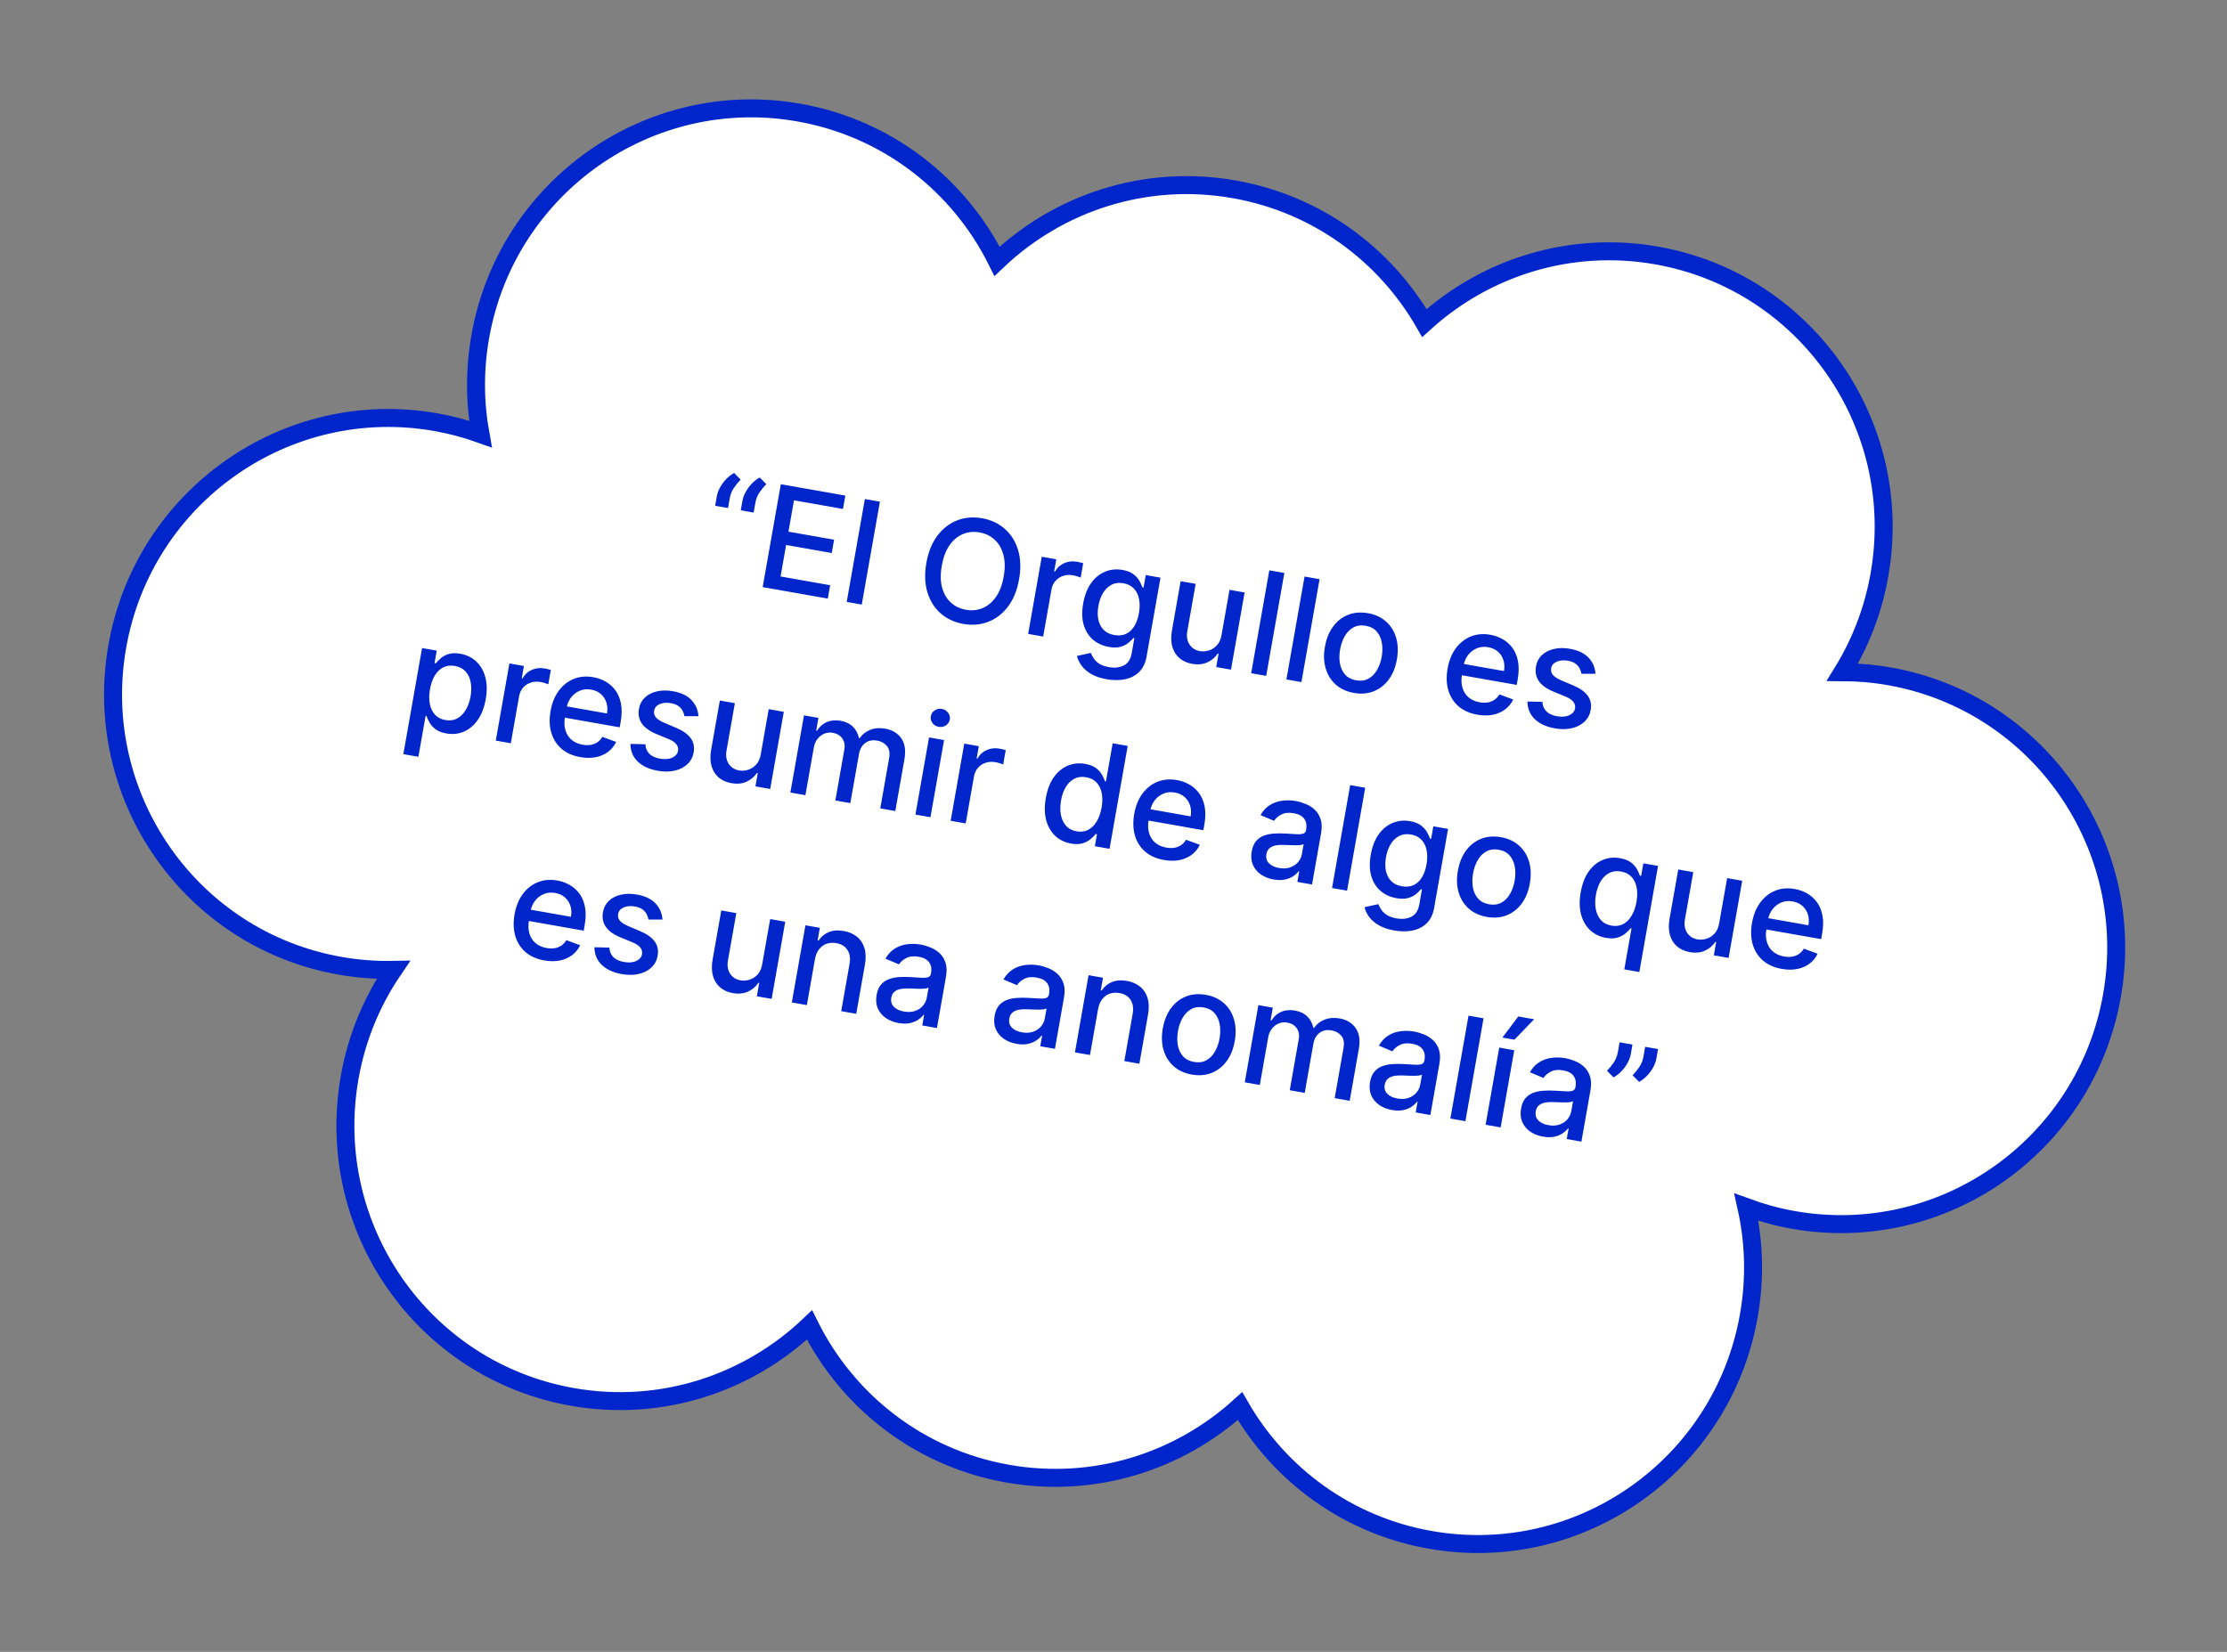
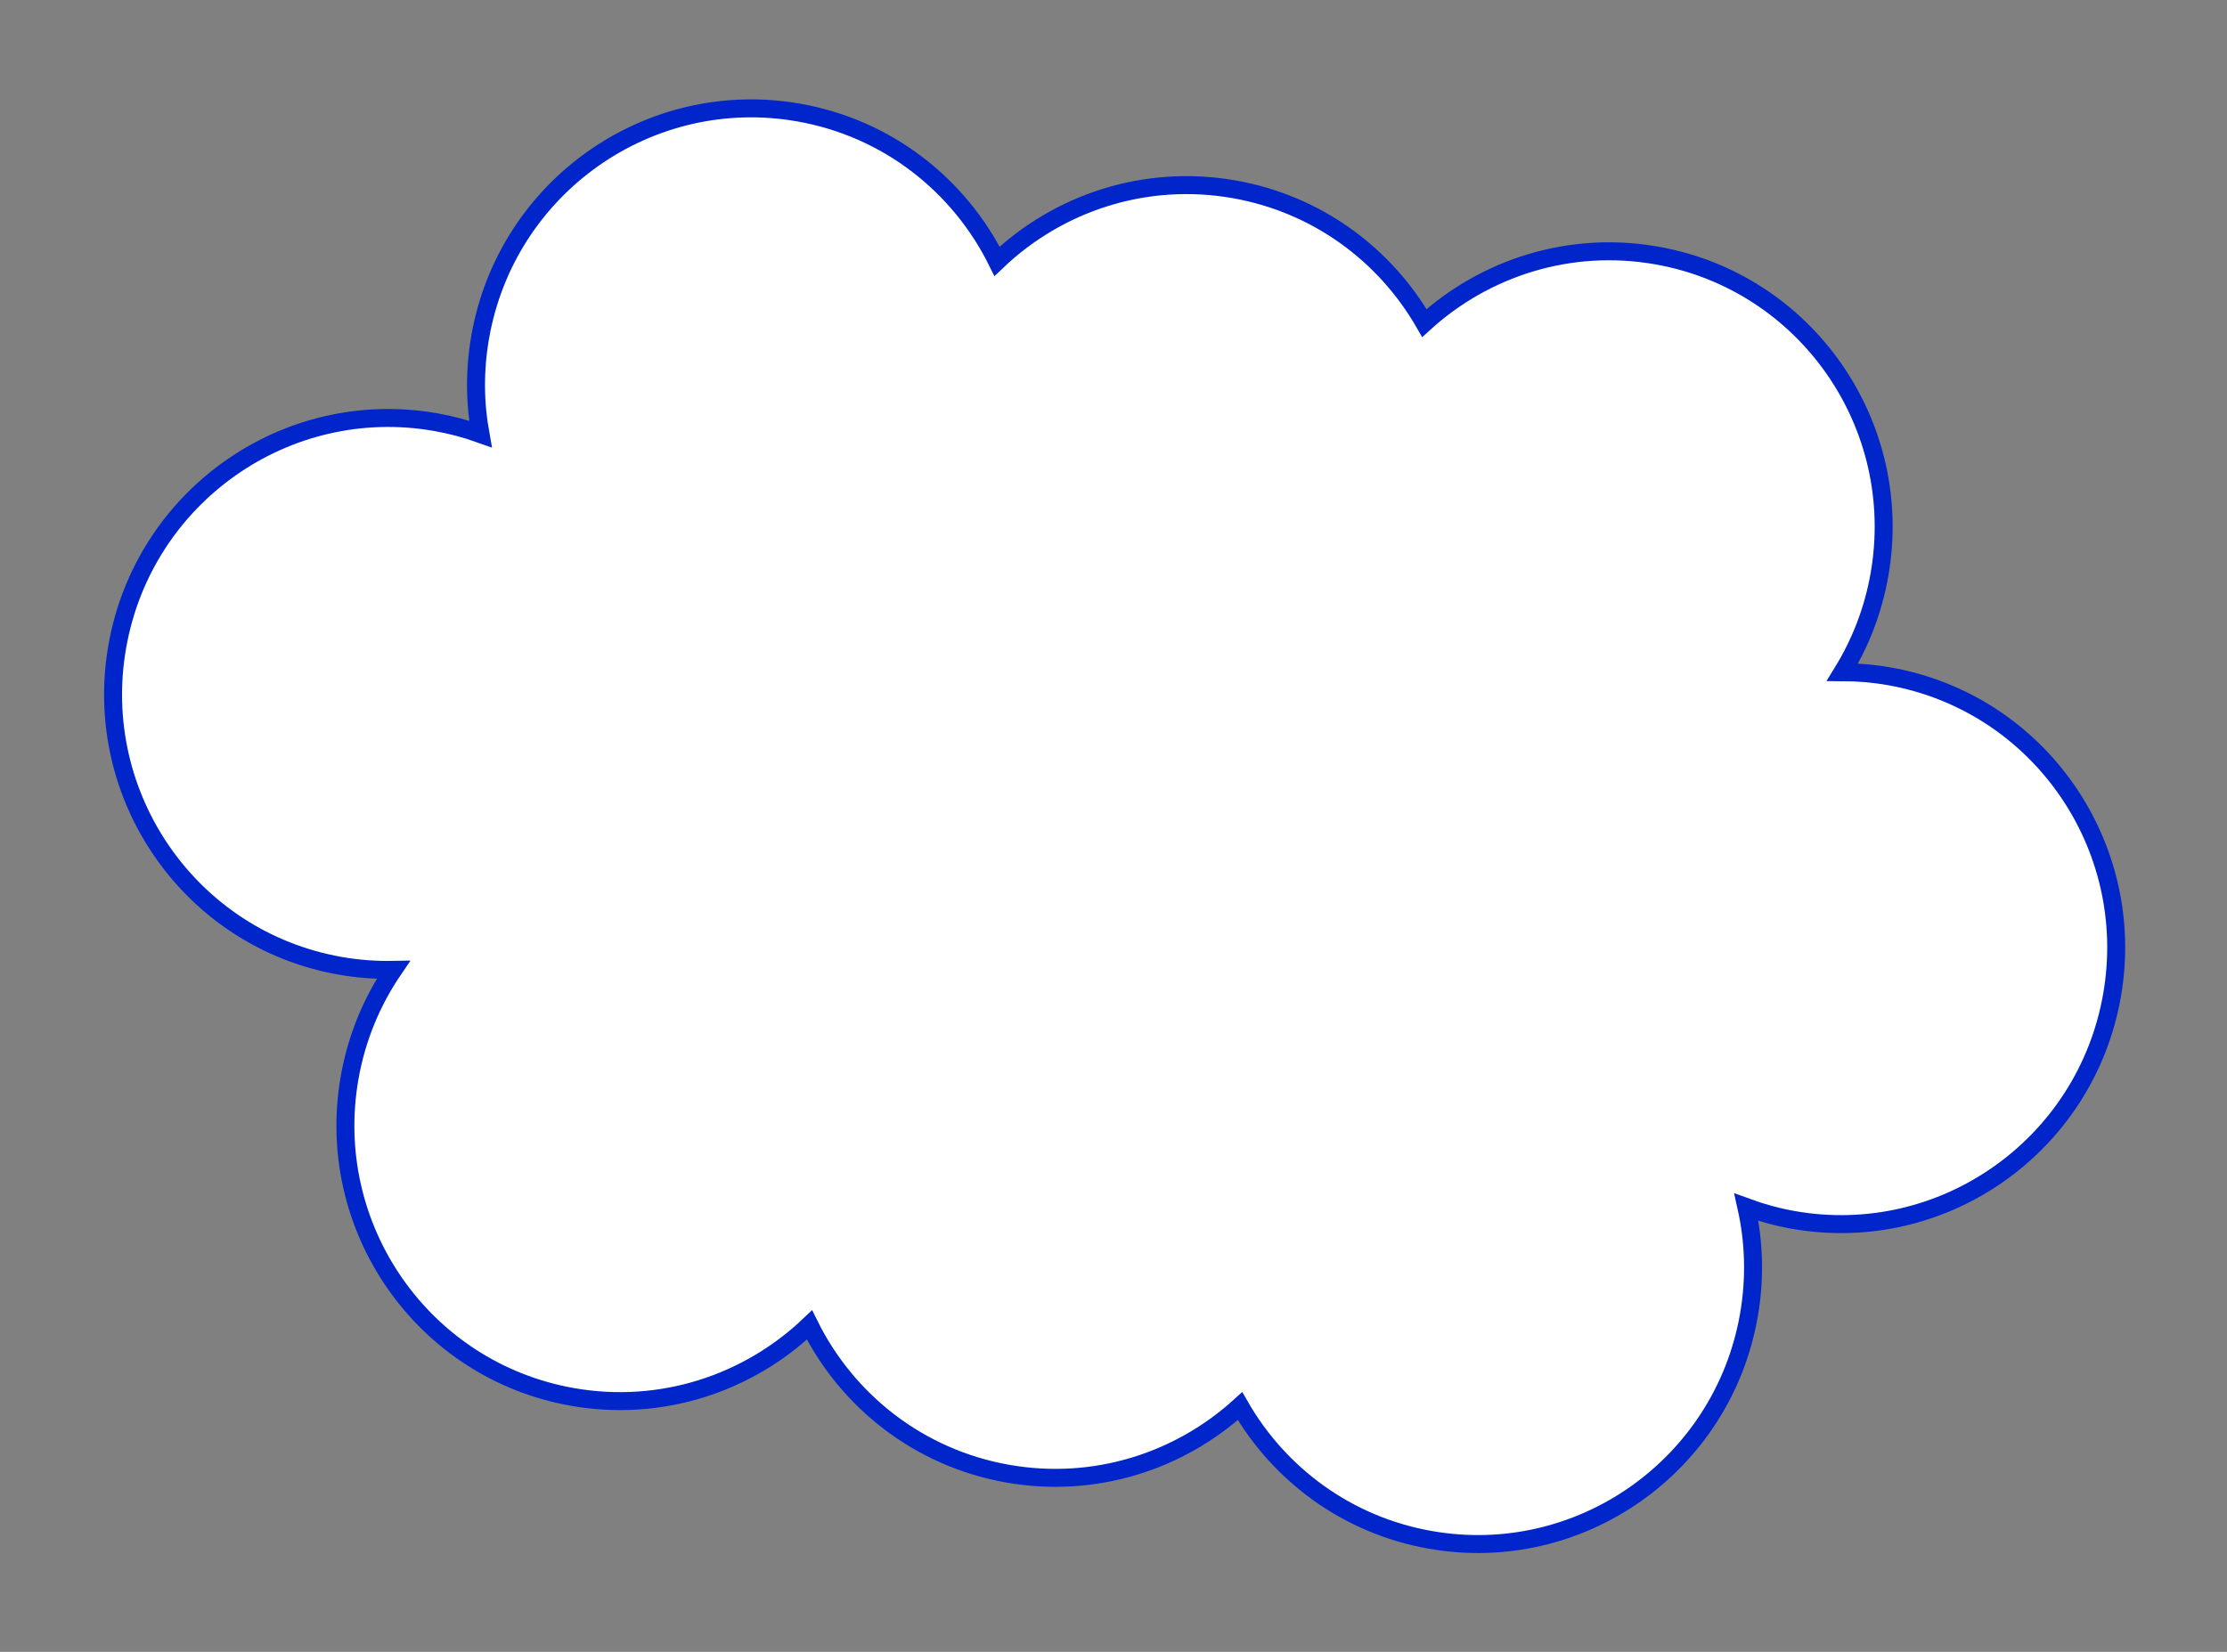
<svg xmlns="http://www.w3.org/2000/svg" width="248" height="184" viewBox="0 0 248 184" fill="none">
  <rect x="0" y="0" width="248" height="184" fill="#808080" stroke="none" />
  <path d="M210.387 75.332C208.636 75.023 206.9 74.88 205.179 74.873C207.165 71.65 208.594 68.008 209.292 64.048C212.24 47.329 201.136 31.394 184.493 28.459C174.811 26.752 165.388 29.826 158.62 35.982C154.256 28.392 146.71 22.722 137.439 21.087C127.499 19.334 117.833 22.617 111.032 29.103C106.854 20.681 98.898 14.291 88.959 12.539C72.315 9.604 56.431 20.78 53.483 37.499C52.831 41.195 52.87 44.854 53.5 48.341C51.912 47.774 50.259 47.329 48.541 47.026C31.897 44.092 16.013 55.268 13.065 71.987C10.117 88.706 21.221 104.641 37.864 107.576C39.859 107.928 41.846 108.071 43.801 108.035C41.423 111.53 39.721 115.574 38.938 120.013C35.99 136.732 47.094 152.667 63.738 155.602C73.677 157.354 83.343 154.072 90.144 147.59C94.322 156.012 102.278 162.397 112.218 164.15C121.899 165.857 131.322 162.784 138.09 156.628C142.454 164.218 150 169.888 159.272 171.523C175.915 174.457 191.8 163.281 194.748 146.562C195.478 142.42 195.343 138.329 194.479 134.47C196.152 135.081 197.897 135.567 199.71 135.887C216.354 138.821 232.238 127.645 235.186 110.926C238.135 94.202 227.031 78.267 210.387 75.332Z" fill="white" stroke="#0025CB" stroke-width="2" stroke-miterlimit="10" />
-   <path d="M79.64 56.34L79.829 55.266C79.885 54.948 80.004 54.625 80.185 54.295C80.366 53.966 80.592 53.659 80.861 53.376C81.13 53.093 81.428 52.863 81.756 52.686L82.479 53.425C82.193 53.717 81.938 54.029 81.714 54.363C81.49 54.697 81.34 55.076 81.265 55.501L81.073 56.592L79.64 56.34ZM82.494 56.843L82.683 55.769C82.739 55.452 82.858 55.128 83.039 54.799C83.22 54.469 83.445 54.163 83.715 53.879C83.984 53.596 84.282 53.366 84.609 53.189L85.333 53.928C85.047 54.22 84.792 54.533 84.567 54.866C84.343 55.2 84.194 55.579 84.119 56.004L83.926 57.096L82.494 56.843ZM84.932 65.396L86.953 53.937L94.137 55.204L93.875 56.692L88.419 55.73L87.803 59.222L92.884 60.117L92.623 61.6L87.542 60.704L86.923 64.213L92.446 65.187L92.184 66.675L84.932 65.396ZM97.986 55.882L95.965 67.342L94.292 67.047L96.312 55.587L97.986 55.882ZM113.485 64.523C113.269 65.746 112.86 66.759 112.257 67.56C111.655 68.358 110.922 68.925 110.059 69.261C109.2 69.595 108.276 69.674 107.288 69.5C106.295 69.325 105.451 68.934 104.754 68.326C104.062 67.716 103.569 66.931 103.277 65.971C102.985 65.012 102.946 63.922 103.161 62.703C103.377 61.479 103.786 60.468 104.388 59.671C104.991 58.869 105.722 58.302 106.58 57.969C107.444 57.633 108.371 57.552 109.364 57.727C110.352 57.901 111.193 58.294 111.885 58.904C112.582 59.512 113.076 60.295 113.369 61.254C113.662 62.21 113.7 63.299 113.485 64.523ZM111.772 64.221C111.937 63.288 111.924 62.477 111.735 61.785C111.549 61.091 111.225 60.534 110.76 60.114C110.3 59.69 109.742 59.42 109.085 59.305C108.425 59.188 107.806 59.25 107.229 59.491C106.653 59.728 106.157 60.14 105.742 60.729C105.331 61.314 105.043 62.073 104.879 63.005C104.714 63.938 104.725 64.751 104.91 65.446C105.1 66.137 105.425 66.694 105.885 67.118C106.345 67.537 106.906 67.805 107.566 67.922C108.222 68.038 108.839 67.977 109.415 67.74C109.996 67.5 110.492 67.088 110.903 66.502C111.318 65.914 111.608 65.154 111.772 64.221ZM114.496 70.609L116.011 62.014L117.628 62.3L117.388 63.665L117.477 63.681C117.715 63.246 118.056 62.931 118.498 62.736C118.944 62.537 119.419 62.483 119.923 62.572C120.027 62.59 120.15 62.615 120.29 62.648C120.434 62.681 120.546 62.71 120.627 62.736L120.344 64.336C120.28 64.306 120.165 64.264 119.997 64.212C119.83 64.155 119.661 64.112 119.489 64.082C119.094 64.012 118.726 64.034 118.387 64.147C118.052 64.257 117.77 64.444 117.538 64.707C117.308 64.966 117.16 65.283 117.094 65.656L116.169 70.904L114.496 70.609ZM123.239 75.659C122.556 75.538 121.985 75.345 121.524 75.079C121.067 74.814 120.709 74.507 120.452 74.158C120.194 73.808 120.02 73.445 119.928 73.067L121.471 72.728C121.543 72.909 121.647 73.107 121.782 73.319C121.921 73.536 122.124 73.735 122.392 73.917C122.664 74.1 123.031 74.232 123.494 74.313C124.128 74.425 124.679 74.363 125.148 74.126C125.616 73.893 125.909 73.441 126.027 72.769L126.325 71.08L126.219 71.061C126.086 71.226 125.905 71.403 125.675 71.594C125.449 71.785 125.157 71.933 124.8 72.04C124.443 72.146 124.001 72.153 123.475 72.06C122.797 71.94 122.213 71.674 121.724 71.261C121.24 70.844 120.894 70.297 120.687 69.618C120.484 68.936 120.463 68.138 120.624 67.224C120.785 66.31 121.078 65.554 121.503 64.956C121.931 64.358 122.449 63.934 123.054 63.683C123.661 63.429 124.309 63.362 124.999 63.484C125.533 63.578 125.948 63.743 126.244 63.98C126.542 64.214 126.761 64.464 126.902 64.731C127.047 64.999 127.155 65.231 127.224 65.428L127.347 65.45L127.593 64.057L129.232 64.346L127.683 73.131C127.553 73.869 127.274 74.445 126.848 74.858C126.421 75.272 125.895 75.54 125.269 75.665C124.647 75.79 123.97 75.788 123.239 75.659ZM124.089 70.737C124.571 70.822 124.997 70.782 125.368 70.617C125.744 70.448 126.055 70.168 126.301 69.777C126.551 69.383 126.729 68.889 126.833 68.296C126.935 67.718 126.939 67.194 126.845 66.723C126.751 66.253 126.56 65.865 126.272 65.56C125.984 65.252 125.595 65.055 125.107 64.968C124.603 64.879 124.16 64.936 123.779 65.138C123.398 65.336 123.082 65.642 122.832 66.056C122.586 66.47 122.415 66.951 122.318 67.5C122.219 68.063 122.217 68.573 122.314 69.028C122.41 69.484 122.606 69.86 122.899 70.158C123.197 70.457 123.593 70.65 124.089 70.737ZM136.033 70.732L136.92 65.701L138.599 65.997L137.083 74.592L135.438 74.302L135.701 72.814L135.611 72.798C135.333 73.222 134.948 73.548 134.458 73.777C133.972 74.003 133.406 74.059 132.761 73.945C132.209 73.848 131.741 73.64 131.359 73.323C130.981 73.002 130.713 72.58 130.555 72.056C130.401 71.533 130.387 70.917 130.512 70.208L131.476 64.741L133.149 65.036L132.22 70.302C132.117 70.887 132.197 71.382 132.461 71.786C132.724 72.191 133.115 72.438 133.633 72.53C133.947 72.585 134.272 72.562 134.609 72.46C134.95 72.358 135.251 72.167 135.512 71.886C135.777 71.606 135.951 71.221 136.033 70.732ZM143.025 63.824L141.004 75.283L139.331 74.988L141.352 63.529L143.025 63.824ZM146.949 64.516L144.928 75.975L143.255 75.68L145.276 64.221L146.949 64.516ZM150.769 77.184C149.963 77.042 149.292 76.733 148.757 76.258C148.221 75.783 147.846 75.184 147.631 74.461C147.416 73.739 147.387 72.934 147.544 72.046C147.701 71.154 148.004 70.404 148.454 69.795C148.904 69.186 149.462 68.749 150.127 68.486C150.793 68.222 151.529 68.162 152.335 68.304C153.14 68.446 153.811 68.755 154.346 69.23C154.882 69.705 155.257 70.306 155.471 71.032C155.685 71.758 155.714 72.567 155.557 73.459C155.4 74.347 155.097 75.093 154.648 75.699C154.199 76.304 153.642 76.739 152.976 77.002C152.31 77.265 151.575 77.326 150.769 77.184ZM151.022 75.781C151.544 75.873 152.001 75.811 152.393 75.595C152.785 75.38 153.104 75.057 153.349 74.627C153.597 74.198 153.77 73.707 153.868 73.155C153.964 72.607 153.969 72.088 153.882 71.6C153.8 71.109 153.612 70.693 153.318 70.352C153.024 70.012 152.616 69.796 152.094 69.704C151.568 69.611 151.106 69.674 150.71 69.893C150.318 70.112 149.997 70.438 149.747 70.871C149.502 71.301 149.331 71.79 149.235 72.338C149.137 72.89 149.13 73.41 149.213 73.898C149.3 74.386 149.491 74.799 149.786 75.135C150.084 75.473 150.496 75.688 151.022 75.781ZM164.517 79.608C163.67 79.459 162.973 79.149 162.425 78.68C161.881 78.207 161.502 77.611 161.286 76.892C161.075 76.17 161.048 75.364 161.205 74.472C161.36 73.592 161.661 72.845 162.108 72.231C162.558 71.618 163.113 71.176 163.773 70.903C164.436 70.632 165.167 70.567 165.965 70.707C166.45 70.793 166.906 70.956 167.333 71.197C167.76 71.437 168.124 71.761 168.425 72.168C168.726 72.575 168.933 73.071 169.045 73.656C169.158 74.238 169.146 74.918 169.008 75.698L168.904 76.291L162.072 75.086L162.293 73.833L167.485 74.749C167.563 74.308 167.542 73.903 167.423 73.532C167.304 73.157 167.1 72.842 166.811 72.587C166.525 72.333 166.165 72.168 165.733 72.091C165.263 72.008 164.832 72.052 164.441 72.221C164.053 72.388 163.732 72.639 163.477 72.975C163.226 73.307 163.063 73.688 162.987 74.117L162.814 75.096C162.713 75.671 162.728 76.177 162.858 76.615C162.992 77.055 163.223 77.413 163.551 77.69C163.88 77.963 164.289 78.143 164.777 78.229C165.094 78.285 165.391 78.291 165.668 78.248C165.946 78.2 166.196 78.102 166.418 77.953C166.641 77.804 166.826 77.604 166.974 77.353L168.507 77.917C168.298 78.361 167.999 78.73 167.609 79.022C167.223 79.312 166.767 79.511 166.24 79.618C165.718 79.722 165.144 79.719 164.517 79.608ZM177.677 75.051L176.113 75.053C176.084 74.847 176.016 74.645 175.909 74.445C175.806 74.246 175.648 74.07 175.437 73.918C175.225 73.765 174.946 73.658 174.599 73.597C174.125 73.513 173.711 73.55 173.356 73.707C173.002 73.86 172.796 74.102 172.738 74.434C172.687 74.722 172.753 74.972 172.934 75.184C173.116 75.397 173.434 75.601 173.888 75.797L175.198 76.351C175.957 76.673 176.496 77.059 176.817 77.508C177.138 77.957 177.245 78.485 177.138 79.093C177.047 79.608 176.817 80.04 176.447 80.391C176.082 80.738 175.615 80.978 175.045 81.113C174.479 81.247 173.849 81.254 173.155 81.131C172.193 80.962 171.443 80.618 170.908 80.1C170.373 79.579 170.103 78.926 170.099 78.141L171.76 78.179C171.786 78.619 171.937 78.974 172.212 79.246C172.488 79.514 172.878 79.692 173.382 79.781C173.93 79.877 174.388 79.841 174.757 79.671C175.126 79.498 175.34 79.245 175.398 78.913C175.445 78.645 175.385 78.401 175.215 78.183C175.05 77.965 174.77 77.774 174.376 77.608L172.978 77.032C172.208 76.708 171.666 76.313 171.352 75.846C171.042 75.38 170.941 74.841 171.049 74.229C171.138 73.722 171.358 73.303 171.709 72.972C172.06 72.642 172.503 72.414 173.041 72.29C173.579 72.161 174.171 72.154 174.816 72.268C175.745 72.432 176.44 72.762 176.903 73.259C177.366 73.752 177.624 74.35 177.677 75.051ZM44.918 84.003L47.001 72.186L48.635 72.474L48.389 73.867L48.529 73.892C48.658 73.73 48.834 73.547 49.059 73.344C49.283 73.142 49.573 72.981 49.928 72.863C50.284 72.741 50.729 72.728 51.262 72.822C51.956 72.944 52.545 73.228 53.027 73.675C53.51 74.122 53.848 74.703 54.041 75.417C54.238 76.133 54.255 76.955 54.091 77.884C53.927 78.813 53.632 79.582 53.205 80.191C52.779 80.797 52.264 81.231 51.66 81.494C51.057 81.753 50.408 81.821 49.714 81.699C49.192 81.607 48.781 81.444 48.479 81.21C48.182 80.977 47.961 80.726 47.816 80.458C47.671 80.191 47.564 79.956 47.495 79.756L47.395 79.738L46.591 84.298L44.918 84.003ZM47.883 76.772C47.776 77.376 47.771 77.921 47.866 78.407C47.961 78.894 48.152 79.294 48.438 79.61C48.726 79.923 49.11 80.121 49.591 80.206C50.091 80.294 50.532 80.235 50.915 80.03C51.298 79.82 51.615 79.501 51.868 79.073C52.124 78.645 52.303 78.144 52.404 77.569C52.504 77.002 52.508 76.478 52.416 75.996C52.328 75.515 52.137 75.114 51.844 74.793C51.554 74.473 51.157 74.269 50.654 74.18C50.169 74.094 49.736 74.147 49.357 74.338C48.98 74.529 48.667 74.833 48.417 75.251C48.166 75.668 47.988 76.175 47.883 76.772ZM55.211 82.495L56.726 73.9L58.343 74.186L58.103 75.551L58.192 75.567C58.43 75.132 58.771 74.817 59.213 74.621C59.659 74.423 60.134 74.369 60.638 74.457C60.742 74.476 60.865 74.501 61.005 74.534C61.149 74.567 61.261 74.596 61.342 74.622L61.059 76.222C60.996 76.192 60.88 76.15 60.712 76.097C60.545 76.041 60.376 75.998 60.204 75.968C59.809 75.898 59.441 75.92 59.102 76.033C58.767 76.143 58.485 76.33 58.254 76.593C58.023 76.852 57.875 77.168 57.809 77.541L56.884 82.79L55.211 82.495ZM64.624 84.334C63.777 84.184 63.08 83.875 62.532 83.405C61.988 82.932 61.609 82.337 61.393 81.618C61.182 80.896 61.155 80.089 61.312 79.198C61.467 78.317 61.768 77.57 62.215 76.957C62.665 76.344 63.22 75.901 63.88 75.629C64.543 75.358 65.274 75.292 66.072 75.433C66.557 75.518 67.013 75.681 67.44 75.922C67.867 76.163 68.231 76.487 68.532 76.894C68.834 77.301 69.04 77.797 69.153 78.382C69.265 78.963 69.253 79.644 69.116 80.424L69.011 81.017L62.179 79.812L62.4 78.559L67.593 79.474C67.67 79.034 67.649 78.628 67.53 78.257C67.412 77.883 67.207 77.568 66.918 77.313C66.632 77.059 66.272 76.893 65.84 76.817C65.37 76.734 64.939 76.777 64.548 76.947C64.161 77.113 63.839 77.364 63.584 77.7C63.333 78.033 63.17 78.414 63.094 78.843L62.921 79.822C62.82 80.396 62.835 80.903 62.965 81.341C63.099 81.78 63.33 82.138 63.658 82.415C63.987 82.689 64.396 82.868 64.885 82.955C65.202 83.01 65.499 83.017 65.775 82.973C66.053 82.926 66.303 82.828 66.526 82.678C66.748 82.529 66.933 82.329 67.081 82.078L68.615 82.643C68.406 83.087 68.106 83.455 67.716 83.748C67.33 84.038 66.874 84.236 66.347 84.343C65.825 84.447 65.251 84.444 64.624 84.334ZM77.784 79.777L76.221 79.778C76.191 79.573 76.123 79.371 76.016 79.171C75.913 78.972 75.755 78.796 75.544 78.643C75.332 78.491 75.053 78.384 74.706 78.323C74.232 78.239 73.818 78.276 73.463 78.432C73.11 78.585 72.903 78.828 72.845 79.16C72.794 79.447 72.86 79.697 73.041 79.91C73.223 80.123 73.541 80.327 73.995 80.522L75.305 81.076C76.064 81.399 76.603 81.784 76.924 82.233C77.245 82.682 77.352 83.21 77.245 83.819C77.154 84.333 76.924 84.766 76.554 85.116C76.189 85.463 75.722 85.704 75.152 85.838C74.586 85.973 73.956 85.979 73.262 85.857C72.3 85.687 71.551 85.344 71.015 84.826C70.48 84.305 70.21 83.651 70.207 82.866L71.867 82.905C71.894 83.344 72.044 83.7 72.32 83.971C72.595 84.239 72.985 84.418 73.489 84.506C74.037 84.603 74.495 84.567 74.864 84.397C75.233 84.224 75.447 83.971 75.505 83.639C75.553 83.37 75.492 83.127 75.322 82.908C75.157 82.691 74.877 82.499 74.483 82.334L73.085 81.758C72.315 81.434 71.773 81.038 71.459 80.571C71.149 80.105 71.048 79.566 71.156 78.954C71.245 78.447 71.465 78.028 71.816 77.698C72.167 77.367 72.611 77.14 73.148 77.015C73.686 76.887 74.278 76.88 74.923 76.993C75.852 77.157 76.547 77.488 77.01 77.985C77.473 78.478 77.731 79.075 77.784 79.777ZM84.719 84.023L85.606 78.993L87.285 79.289L85.769 87.883L84.124 87.593L84.387 86.105L84.297 86.089C84.019 86.513 83.634 86.84 83.144 87.068C82.658 87.294 82.092 87.35 81.447 87.237C80.894 87.139 80.427 86.932 80.045 86.614C79.667 86.294 79.399 85.871 79.241 85.348C79.087 84.824 79.073 84.208 79.198 83.499L80.162 78.033L81.835 78.328L80.906 83.593C80.803 84.179 80.883 84.674 81.146 85.078C81.41 85.482 81.801 85.73 82.319 85.821C82.633 85.876 82.958 85.853 83.295 85.751C83.636 85.649 83.937 85.458 84.198 85.177C84.463 84.897 84.637 84.512 84.719 84.023ZM88.017 88.28L89.533 79.685L91.139 79.968L90.892 81.367L90.998 81.386C91.261 80.944 91.619 80.626 92.072 80.433C92.526 80.236 93.037 80.188 93.604 80.287C94.178 80.389 94.636 80.608 94.976 80.945C95.32 81.282 95.544 81.703 95.648 82.206L95.738 82.222C96.024 81.799 96.415 81.491 96.91 81.297C97.407 81.1 97.964 81.056 98.584 81.165C99.363 81.303 99.956 81.659 100.362 82.235C100.772 82.811 100.891 83.592 100.717 84.576L99.701 90.34L98.028 90.045L99.016 84.438C99.119 83.856 99.035 83.407 98.764 83.09C98.493 82.773 98.137 82.575 97.697 82.498C97.152 82.402 96.699 82.495 96.338 82.777C95.977 83.056 95.751 83.457 95.659 83.979L94.693 89.457L93.025 89.163L94.033 83.45C94.115 82.983 94.035 82.583 93.794 82.248C93.553 81.913 93.2 81.705 92.734 81.623C92.416 81.567 92.109 81.599 91.811 81.719C91.517 81.837 91.262 82.028 91.046 82.294C90.833 82.561 90.693 82.888 90.625 83.276L89.69 88.575L88.017 88.28ZM101.943 90.735L103.459 82.141L105.132 82.436L103.616 91.03L101.943 90.735ZM104.537 80.963C104.246 80.912 104.013 80.771 103.839 80.54C103.668 80.306 103.607 80.053 103.655 79.781C103.704 79.505 103.848 79.288 104.087 79.13C104.331 78.969 104.599 78.915 104.889 78.966C105.18 79.017 105.411 79.16 105.581 79.394C105.756 79.624 105.819 79.878 105.77 80.154C105.722 80.426 105.577 80.643 105.333 80.804C105.093 80.961 104.828 81.015 104.537 80.963ZM105.867 91.427L107.382 82.832L108.999 83.118L108.759 84.483L108.848 84.499C109.086 84.064 109.427 83.749 109.869 83.553C110.315 83.355 110.79 83.301 111.294 83.389C111.398 83.408 111.521 83.433 111.661 83.466C111.805 83.499 111.918 83.528 111.998 83.554L111.715 85.154C111.652 85.124 111.536 85.082 111.368 85.029C111.201 84.973 111.032 84.93 110.86 84.9C110.465 84.83 110.098 84.852 109.758 84.965C109.424 85.075 109.141 85.262 108.91 85.525C108.679 85.784 108.531 86.1 108.465 86.474L107.54 91.722L105.867 91.427ZM119.272 93.964C118.578 93.841 117.99 93.555 117.508 93.105C117.03 92.651 116.695 92.067 116.502 91.352C116.313 90.634 116.3 89.811 116.464 88.882C116.628 87.953 116.923 87.186 117.349 86.58C117.779 85.975 118.297 85.545 118.903 85.291C119.51 85.036 120.158 84.97 120.848 85.091C121.382 85.185 121.795 85.351 122.088 85.587C122.385 85.82 122.603 86.07 122.74 86.337C122.881 86.604 122.987 86.836 123.056 87.033L123.157 87.05L123.907 82.792L125.58 83.087L123.56 94.547L121.926 94.259L122.162 92.921L122.022 92.897C121.889 93.062 121.707 93.245 121.475 93.447C121.247 93.649 120.953 93.808 120.594 93.926C120.235 94.043 119.794 94.056 119.272 93.964ZM119.893 92.602C120.374 92.687 120.803 92.632 121.18 92.437C121.561 92.239 121.877 91.927 122.129 91.502C122.385 91.078 122.566 90.564 122.673 89.959C122.778 89.363 122.784 88.825 122.691 88.347C122.599 87.869 122.408 87.476 122.12 87.168C121.833 86.859 121.444 86.662 120.956 86.576C120.452 86.487 120.009 86.543 119.628 86.746C119.246 86.947 118.929 87.259 118.678 87.68C118.431 88.102 118.257 88.596 118.157 89.163C118.056 89.738 118.05 90.269 118.141 90.758C118.232 91.248 118.421 91.656 118.71 91.984C119.002 92.308 119.397 92.515 119.893 92.602ZM129.621 95.794C128.775 95.645 128.077 95.336 127.529 94.866C126.986 94.393 126.606 93.797 126.39 93.079C126.179 92.357 126.152 91.55 126.31 90.658C126.465 89.778 126.766 89.031 127.212 88.418C127.663 87.805 128.218 87.362 128.877 87.09C129.541 86.818 130.271 86.753 131.07 86.894C131.555 86.979 132.01 87.142 132.437 87.383C132.864 87.624 133.228 87.947 133.53 88.354C133.831 88.761 134.038 89.257 134.15 89.843C134.263 90.424 134.25 91.105 134.113 91.884L134.008 92.478L127.176 91.273L127.397 90.019L132.59 90.935C132.667 90.495 132.647 90.089 132.527 89.718C132.409 89.343 132.205 89.029 131.915 88.774C131.629 88.519 131.27 88.354 130.837 88.278C130.367 88.195 129.936 88.238 129.545 88.408C129.158 88.574 128.837 88.825 128.581 89.161C128.33 89.493 128.167 89.874 128.091 90.303L127.919 91.283C127.817 91.857 127.832 92.364 127.962 92.802C128.097 93.241 128.328 93.599 128.656 93.876C128.984 94.149 129.393 94.329 129.882 94.415C130.199 94.471 130.496 94.478 130.773 94.434C131.05 94.387 131.3 94.289 131.523 94.139C131.745 93.99 131.931 93.79 132.079 93.539L133.612 94.104C133.403 94.548 133.103 94.916 132.713 95.209C132.327 95.499 131.871 95.697 131.345 95.804C130.823 95.908 130.248 95.905 129.621 95.794ZM141.833 97.965C141.289 97.869 140.814 97.681 140.409 97.403C140.005 97.12 139.709 96.762 139.52 96.328C139.335 95.896 139.292 95.398 139.391 94.834C139.477 94.349 139.64 93.967 139.882 93.686C140.124 93.406 140.419 93.202 140.769 93.075C141.118 92.948 141.497 92.873 141.905 92.849C142.313 92.824 142.725 92.824 143.14 92.847C143.665 92.878 144.091 92.903 144.419 92.923C144.747 92.938 144.991 92.914 145.153 92.85C145.314 92.786 145.412 92.654 145.448 92.452L145.455 92.413C145.541 91.924 145.47 91.521 145.241 91.204C145.016 90.888 144.633 90.681 144.092 90.586C143.529 90.487 143.063 90.534 142.694 90.726C142.33 90.916 142.06 91.151 141.883 91.431L140.374 90.796C140.653 90.307 141 89.933 141.414 89.675C141.833 89.415 142.291 89.253 142.786 89.191C143.283 89.124 143.79 89.137 144.309 89.228C144.652 89.289 145.008 89.394 145.378 89.544C145.752 89.69 146.088 89.9 146.387 90.171C146.689 90.444 146.913 90.797 147.059 91.231C147.207 91.66 147.225 92.189 147.115 92.815L146.108 98.523L144.474 98.235L144.682 97.06L144.614 97.048C144.468 97.245 144.268 97.429 144.015 97.6C143.762 97.77 143.453 97.895 143.09 97.973C142.726 98.051 142.307 98.049 141.833 97.965ZM142.434 96.686C142.896 96.768 143.308 96.746 143.668 96.621C144.033 96.497 144.327 96.303 144.55 96.038C144.778 95.771 144.922 95.467 144.982 95.128L145.177 94.02C145.107 94.069 144.981 94.105 144.801 94.127C144.624 94.145 144.425 94.154 144.202 94.154C143.979 94.149 143.763 94.144 143.553 94.137C143.343 94.127 143.167 94.119 143.026 94.114C142.694 94.097 142.385 94.114 142.1 94.164C141.818 94.214 141.581 94.317 141.388 94.471C141.2 94.623 141.079 94.847 141.027 95.146C140.954 95.56 141.051 95.9 141.32 96.167C141.589 96.43 141.96 96.603 142.434 96.686ZM152.03 87.751L150.01 99.211L148.337 98.916L150.357 87.456L152.03 87.751ZM155.264 103.645C154.582 103.525 154.01 103.331 153.549 103.066C153.092 102.8 152.734 102.493 152.477 102.144C152.219 101.795 152.045 101.431 151.954 101.053L153.496 100.714C153.568 100.896 153.672 101.093 153.807 101.305C153.946 101.522 154.149 101.721 154.417 101.903C154.689 102.086 155.056 102.218 155.519 102.299C156.153 102.411 156.704 102.349 157.173 102.112C157.641 101.879 157.934 101.427 158.053 100.756L158.351 99.066L158.244 99.047C158.111 99.212 157.93 99.39 157.7 99.58C157.474 99.771 157.183 99.92 156.825 100.026C156.468 100.132 156.027 100.139 155.501 100.046C154.822 99.926 154.238 99.66 153.749 99.247C153.265 98.831 152.919 98.283 152.712 97.604C152.509 96.922 152.488 96.124 152.649 95.21C152.81 94.297 153.103 93.54 153.528 92.942C153.957 92.345 154.474 91.921 155.08 91.67C155.686 91.415 156.334 91.349 157.024 91.47C157.558 91.564 157.973 91.73 158.27 91.967C158.567 92.2 158.786 92.45 158.928 92.717C159.073 92.985 159.18 93.218 159.249 93.415L159.372 93.436L159.618 92.043L161.257 92.332L159.708 101.117C159.578 101.856 159.299 102.431 158.873 102.845C158.446 103.258 157.92 103.527 157.294 103.651C156.672 103.776 155.995 103.774 155.264 103.645ZM156.115 98.724C156.596 98.808 157.022 98.768 157.394 98.603C157.77 98.435 158.08 98.155 158.326 97.763C158.577 97.369 158.754 96.875 158.859 96.282C158.961 95.704 158.965 95.18 158.871 94.709C158.777 94.239 158.585 93.851 158.297 93.547C158.009 93.238 157.621 93.041 157.132 92.955C156.628 92.866 156.186 92.922 155.804 93.124C155.423 93.323 155.107 93.628 154.857 94.042C154.611 94.456 154.44 94.938 154.343 95.486C154.244 96.049 154.242 96.559 154.339 97.014C154.436 97.47 154.631 97.847 154.924 98.144C155.222 98.443 155.619 98.636 156.115 98.724ZM165.575 102.134C164.769 101.992 164.099 101.683 163.563 101.208C163.028 100.733 162.653 100.134 162.438 99.412C162.223 98.689 162.194 97.884 162.35 96.996C162.507 96.105 162.811 95.354 163.261 94.745C163.71 94.136 164.268 93.7 164.934 93.436C165.6 93.173 166.335 93.112 167.141 93.254C167.947 93.396 168.617 93.705 169.153 94.18C169.688 94.655 170.063 95.256 170.277 95.982C170.492 96.709 170.52 97.517 170.363 98.409C170.206 99.297 169.904 100.043 169.455 100.649C169.006 101.254 168.448 101.689 167.782 101.952C167.117 102.216 166.381 102.276 165.575 102.134ZM165.828 100.731C166.351 100.823 166.808 100.761 167.2 100.545C167.592 100.33 167.91 100.007 168.155 99.577C168.404 99.148 168.577 98.657 168.674 98.105C168.771 97.557 168.776 97.039 168.689 96.55C168.606 96.059 168.418 95.643 168.124 95.302C167.83 94.962 167.422 94.746 166.9 94.654C166.374 94.561 165.913 94.624 165.517 94.843C165.124 95.062 164.803 95.388 164.554 95.821C164.309 96.251 164.138 96.74 164.041 97.288C163.944 97.841 163.937 98.36 164.02 98.848C164.107 99.337 164.298 99.749 164.592 100.086C164.89 100.423 165.302 100.638 165.828 100.731ZM180.884 107.978L181.688 103.417L181.587 103.4C181.454 103.565 181.272 103.748 181.04 103.949C180.812 104.152 180.519 104.311 180.16 104.429C179.801 104.546 179.36 104.559 178.838 104.467C178.144 104.345 177.556 104.058 177.074 103.608C176.596 103.154 176.26 102.57 176.067 101.855C175.878 101.137 175.866 100.314 176.03 99.385C176.193 98.456 176.488 97.689 176.914 97.083C177.344 96.478 177.862 96.048 178.469 95.794C179.075 95.539 179.723 95.473 180.414 95.594C180.947 95.688 181.36 95.854 181.653 96.09C181.951 96.323 182.168 96.573 182.306 96.84C182.447 97.107 182.552 97.339 182.621 97.536L182.761 97.56L183.007 96.167L184.641 96.455L182.557 108.273L180.884 107.978ZM179.458 103.105C179.94 103.19 180.369 103.135 180.745 102.94C181.126 102.742 181.443 102.43 181.695 102.005C181.95 101.581 182.131 101.067 182.238 100.462C182.343 99.866 182.35 99.328 182.257 98.85C182.164 98.372 181.974 97.979 181.686 97.671C181.398 97.362 181.01 97.165 180.521 97.079C180.017 96.99 179.575 97.046 179.193 97.249C178.811 97.45 178.495 97.762 178.244 98.183C177.996 98.605 177.822 99.099 177.722 99.666C177.621 100.241 177.616 100.772 177.707 101.262C177.797 101.751 177.987 102.159 178.275 102.487C178.568 102.812 178.962 103.018 179.458 103.105ZM191.448 102.842L192.335 97.812L194.013 98.108L192.498 106.702L190.853 106.412L191.115 104.924L191.026 104.908C190.747 105.332 190.363 105.659 189.872 105.888C189.386 106.113 188.82 106.169 188.175 106.056C187.623 105.958 187.156 105.751 186.773 105.433C186.395 105.113 186.127 104.691 185.97 104.167C185.816 103.643 185.801 103.027 185.926 102.319L186.89 96.852L188.563 97.147L187.635 102.412C187.532 102.998 187.612 103.493 187.875 103.897C188.138 104.301 188.529 104.549 189.048 104.64C189.361 104.695 189.686 104.672 190.024 104.57C190.365 104.469 190.666 104.277 190.927 103.996C191.192 103.716 191.365 103.331 191.448 102.842ZM198.419 107.925C197.573 107.776 196.875 107.467 196.327 106.997C195.784 106.524 195.404 105.928 195.189 105.21C194.977 104.488 194.95 103.681 195.108 102.789C195.263 101.909 195.564 101.162 196.01 100.548C196.461 99.936 197.016 99.493 197.675 99.221C198.339 98.949 199.069 98.884 199.868 99.025C200.353 99.11 200.809 99.273 201.235 99.514C201.662 99.755 202.026 100.078 202.328 100.485C202.629 100.892 202.836 101.388 202.948 101.974C203.061 102.555 203.048 103.236 202.911 104.015L202.806 104.608L195.974 103.404L196.195 102.15L201.388 103.066C201.466 102.626 201.445 102.22 201.326 101.849C201.207 101.474 201.003 101.16 200.713 100.905C200.427 100.65 200.068 100.485 199.635 100.409C199.165 100.326 198.734 100.369 198.343 100.539C197.956 100.705 197.635 100.956 197.379 101.292C197.128 101.624 196.965 102.005 196.889 102.434L196.717 103.414C196.616 103.988 196.63 104.494 196.76 104.933C196.895 105.372 197.126 105.73 197.454 106.007C197.783 106.28 198.191 106.46 198.68 106.546C198.997 106.602 199.294 106.608 199.571 106.565C199.848 106.518 200.098 106.42 200.321 106.27C200.543 106.121 200.729 105.921 200.877 105.67L202.41 106.235C202.201 106.679 201.901 107.047 201.511 107.34C201.126 107.629 200.669 107.828 200.143 107.935C199.621 108.039 199.046 108.036 198.419 107.925ZM60.615 106.982C59.768 106.832 59.071 106.523 58.523 106.053C57.979 105.58 57.599 104.984 57.384 104.266C57.173 103.544 57.146 102.737 57.303 101.845C57.458 100.965 57.759 100.218 58.206 99.605C58.656 98.992 59.211 98.549 59.871 98.277C60.534 98.005 61.265 97.94 62.063 98.081C62.548 98.166 63.004 98.329 63.431 98.57C63.858 98.811 64.222 99.135 64.523 99.541C64.824 99.948 65.031 100.445 65.143 101.03C65.256 101.611 65.244 102.292 65.106 103.071L65.002 103.665L58.17 102.46L58.391 101.206L63.583 102.122C63.661 101.682 63.64 101.276 63.521 100.905C63.402 100.53 63.198 100.216 62.908 99.961C62.623 99.706 62.263 99.541 61.831 99.465C61.361 99.382 60.93 99.425 60.538 99.595C60.151 99.761 59.83 100.012 59.575 100.348C59.324 100.681 59.16 101.061 59.085 101.49L58.912 102.47C58.811 103.044 58.825 103.551 58.956 103.989C59.09 104.428 59.321 104.786 59.649 105.063C59.978 105.337 60.387 105.516 60.875 105.602C61.192 105.658 61.489 105.665 61.766 105.621C62.044 105.574 62.294 105.476 62.516 105.326C62.739 105.177 62.924 104.977 63.072 104.726L64.605 105.291C64.396 105.735 64.097 106.103 63.707 106.396C63.321 106.686 62.865 106.884 62.338 106.991C61.816 107.095 61.241 107.092 60.615 106.982ZM73.775 102.425L72.211 102.426C72.182 102.221 72.114 102.019 72.007 101.819C71.903 101.62 71.746 101.444 71.534 101.291C71.323 101.139 71.044 101.032 70.697 100.971C70.223 100.887 69.809 100.924 69.454 101.08C69.1 101.233 68.894 101.476 68.835 101.808C68.785 102.095 68.85 102.345 69.032 102.558C69.214 102.771 69.532 102.975 69.986 103.17L71.296 103.724C72.054 104.047 72.594 104.432 72.915 104.881C73.236 105.33 73.343 105.858 73.235 106.466C73.145 106.981 72.915 107.414 72.545 107.764C72.18 108.111 71.713 108.352 71.143 108.486C70.577 108.621 69.947 108.627 69.253 108.505C68.29 108.335 67.541 107.991 67.006 107.474C66.471 106.953 66.201 106.299 66.197 105.514L67.858 105.553C67.884 105.992 68.035 106.348 68.31 106.619C68.586 106.887 68.976 107.065 69.479 107.154C70.028 107.251 70.486 107.214 70.855 107.045C71.224 106.871 71.437 106.619 71.496 106.287C71.543 106.018 71.482 105.775 71.313 105.556C71.148 105.339 70.868 105.147 70.474 104.981L69.076 104.406C68.306 104.082 67.764 103.686 67.45 103.219C67.14 102.753 67.039 102.214 67.147 101.602C67.236 101.095 67.456 100.676 67.807 100.346C68.157 100.015 68.601 99.787 69.139 99.663C69.677 99.535 70.268 99.528 70.914 99.641C71.843 99.805 72.538 100.136 73.001 100.632C73.464 101.126 73.722 101.723 73.775 102.425ZM84.88 107.406L85.767 102.376L87.445 102.672L85.93 111.266L84.285 110.976L84.547 109.488L84.458 109.472C84.179 109.896 83.795 110.223 83.304 110.452C82.818 110.677 82.253 110.733 81.607 110.62C81.055 110.522 80.588 110.315 80.205 109.997C79.827 109.677 79.559 109.255 79.402 108.731C79.248 108.207 79.234 107.591 79.359 106.883L80.322 101.416L81.996 101.711L81.067 106.976C80.964 107.562 81.044 108.057 81.307 108.461C81.57 108.865 81.962 109.113 82.48 109.204C82.793 109.259 83.119 109.236 83.456 109.134C83.797 109.033 84.098 108.841 84.359 108.561C84.624 108.28 84.797 107.895 84.88 107.406ZM90.751 106.855L89.851 111.958L88.178 111.663L89.694 103.068L91.299 103.351L91.053 104.75L91.159 104.769C91.437 104.349 91.811 104.038 92.281 103.836C92.755 103.635 93.315 103.591 93.96 103.705C94.546 103.808 95.037 104.022 95.434 104.346C95.831 104.666 96.109 105.088 96.266 105.612C96.424 106.136 96.44 106.752 96.315 107.461L95.351 112.928L93.678 112.633L94.607 107.367C94.717 106.744 94.64 106.229 94.377 105.821C94.115 105.409 93.701 105.154 93.134 105.054C92.746 104.985 92.386 105.008 92.054 105.123C91.726 105.238 91.446 105.443 91.213 105.736C90.985 106.027 90.831 106.4 90.751 106.855ZM100.063 113.955C99.518 113.859 99.044 113.671 98.639 113.392C98.235 113.109 97.938 112.751 97.749 112.318C97.564 111.885 97.521 111.387 97.621 110.824C97.706 110.339 97.87 109.956 98.112 109.676C98.353 109.395 98.649 109.192 98.998 109.065C99.347 108.938 99.726 108.862 100.134 108.838C100.542 108.814 100.954 108.813 101.369 108.837C101.894 108.868 102.321 108.893 102.648 108.912C102.976 108.928 103.221 108.904 103.382 108.84C103.543 108.776 103.642 108.643 103.677 108.442L103.684 108.403C103.77 107.914 103.699 107.511 103.47 107.194C103.246 106.877 102.863 106.671 102.322 106.576C101.758 106.476 101.292 106.523 100.924 106.716C100.56 106.905 100.289 107.14 100.113 107.421L98.604 106.786C98.882 106.296 99.229 105.923 99.644 105.665C100.063 105.404 100.52 105.243 101.016 105.18C101.512 105.114 102.02 105.126 102.538 105.218C102.881 105.278 103.238 105.383 103.607 105.533C103.982 105.68 104.318 105.889 104.616 106.161C104.918 106.433 105.142 106.786 105.289 107.22C105.436 107.65 105.455 108.178 105.344 108.805L104.338 114.512L102.704 114.224L102.911 113.049L102.844 113.037C102.698 113.235 102.498 113.419 102.245 113.589C101.991 113.76 101.683 113.885 101.319 113.963C100.955 114.041 100.537 114.038 100.063 113.955ZM100.663 112.676C101.126 112.757 101.537 112.736 101.898 112.611C102.262 112.487 102.556 112.292 102.78 112.028C103.008 111.76 103.151 111.457 103.211 111.117L103.407 110.009C103.336 110.059 103.211 110.094 103.03 110.116C102.854 110.135 102.654 110.144 102.431 110.143C102.209 110.139 101.993 110.133 101.782 110.127C101.572 110.117 101.397 110.109 101.255 110.103C100.924 110.087 100.615 110.104 100.329 110.153C100.047 110.204 99.81 110.306 99.617 110.461C99.429 110.612 99.309 110.837 99.256 111.135C99.183 111.549 99.281 111.89 99.549 112.156C99.818 112.419 100.19 112.592 100.663 112.676ZM113.204 116.272C112.659 116.176 112.185 115.988 111.78 115.709C111.376 115.426 111.079 115.068 110.89 114.635C110.705 114.202 110.662 113.704 110.762 113.141C110.847 112.656 111.011 112.273 111.252 111.993C111.494 111.712 111.79 111.509 112.139 111.382C112.488 111.255 112.867 111.179 113.275 111.155C113.683 111.131 114.095 111.131 114.51 111.154C115.035 111.185 115.462 111.21 115.789 111.229C116.117 111.245 116.362 111.221 116.523 111.157C116.684 111.093 116.783 110.96 116.818 110.759L116.825 110.72C116.911 110.231 116.84 109.828 116.612 109.511C116.387 109.194 116.004 108.988 115.463 108.893C114.899 108.793 114.433 108.84 114.065 109.033C113.701 109.223 113.43 109.458 113.254 109.738L111.745 109.103C112.023 108.613 112.37 108.24 112.785 107.982C113.204 107.721 113.661 107.56 114.157 107.497C114.653 107.431 115.161 107.443 115.679 107.535C116.022 107.595 116.379 107.7 116.749 107.85C117.123 107.997 117.459 108.206 117.757 108.478C118.059 108.751 118.283 109.104 118.43 109.537C118.577 109.967 118.596 110.495 118.485 111.122L117.479 116.829L115.845 116.541L116.052 115.366L115.985 115.354C115.839 115.552 115.639 115.736 115.386 115.906C115.132 116.077 114.824 116.202 114.46 116.28C114.096 116.358 113.678 116.355 113.204 116.272ZM113.804 114.993C114.267 115.075 114.678 115.053 115.039 114.928C115.403 114.804 115.697 114.609 115.921 114.345C116.149 114.077 116.293 113.774 116.352 113.434L116.548 112.327C116.478 112.376 116.352 112.411 116.171 112.433C115.995 112.452 115.795 112.461 115.572 112.46C115.35 112.456 115.134 112.45 114.923 112.444C114.713 112.434 114.538 112.426 114.396 112.42C114.065 112.404 113.756 112.421 113.47 112.47C113.188 112.521 112.951 112.623 112.758 112.778C112.57 112.929 112.45 113.154 112.397 113.452C112.324 113.867 112.422 114.207 112.69 114.473C112.959 114.736 113.331 114.909 113.804 114.993ZM122.28 112.414L121.38 117.517L119.707 117.222L121.223 108.628L122.829 108.911L122.582 110.31L122.688 110.328C122.966 109.908 123.34 109.597 123.81 109.395C124.284 109.194 124.844 109.151 125.489 109.265C126.075 109.368 126.566 109.581 126.963 109.905C127.36 110.225 127.638 110.647 127.796 111.171C127.953 111.695 127.97 112.312 127.845 113.02L126.881 118.487L125.208 118.192L126.136 112.927C126.246 112.304 126.169 111.788 125.907 111.381C125.645 110.969 125.23 110.713 124.663 110.613C124.275 110.545 123.915 110.568 123.584 110.682C123.256 110.798 122.975 111.002 122.743 111.296C122.515 111.586 122.36 111.959 122.28 112.414ZM132.714 119.695C131.908 119.553 131.238 119.244 130.702 118.769C130.167 118.294 129.792 117.695 129.577 116.972C129.362 116.25 129.333 115.444 129.489 114.557C129.646 113.665 129.95 112.915 130.4 112.305C130.849 111.696 131.407 111.26 132.073 110.997C132.738 110.733 133.474 110.673 134.28 110.815C135.086 110.957 135.756 111.265 136.292 111.741C136.827 112.216 137.202 112.816 137.416 113.543C137.631 114.269 137.659 115.078 137.502 115.969C137.345 116.857 137.043 117.604 136.594 118.209C136.144 118.815 135.587 119.249 134.921 119.513C134.256 119.776 133.52 119.837 132.714 119.695ZM132.967 118.291C133.49 118.383 133.947 118.322 134.339 118.106C134.73 117.89 135.049 117.568 135.294 117.138C135.543 116.709 135.716 116.218 135.813 115.666C135.91 115.118 135.915 114.599 135.828 114.111C135.745 113.619 135.557 113.203 135.263 112.863C134.969 112.523 134.561 112.307 134.039 112.214C133.513 112.122 133.052 112.185 132.656 112.403C132.263 112.622 131.942 112.949 131.693 113.382C131.448 113.811 131.277 114.301 131.18 114.849C131.083 115.401 131.076 115.921 131.159 116.409C131.246 116.897 131.437 117.31 131.731 117.646C132.029 117.983 132.441 118.198 132.967 118.291ZM138.619 120.557L140.134 111.962L141.74 112.245L141.493 113.644L141.6 113.663C141.862 113.221 142.22 112.903 142.673 112.71C143.127 112.513 143.638 112.465 144.205 112.565C144.779 112.666 145.237 112.885 145.578 113.222C145.922 113.56 146.146 113.98 146.25 114.483L146.339 114.499C146.625 114.076 147.016 113.768 147.512 113.575C148.008 113.378 148.566 113.334 149.185 113.443C149.965 113.58 150.558 113.937 150.964 114.512C151.374 115.088 151.492 115.869 151.318 116.854L150.302 122.617L148.629 122.322L149.618 116.715C149.72 116.133 149.636 115.684 149.365 115.367C149.094 115.05 148.738 114.853 148.298 114.775C147.753 114.679 147.3 114.772 146.939 115.055C146.578 115.333 146.352 115.734 146.26 116.256L145.294 121.734L143.627 121.44L144.634 115.727C144.716 115.261 144.637 114.86 144.396 114.525C144.155 114.19 143.801 113.982 143.335 113.9C143.018 113.844 142.71 113.876 142.412 113.997C142.118 114.114 141.863 114.306 141.647 114.571C141.435 114.838 141.294 115.165 141.226 115.553L140.292 120.852L138.619 120.557ZM155.012 123.644C154.467 123.548 153.993 123.36 153.588 123.081C153.184 122.798 152.888 122.44 152.699 122.007C152.513 121.574 152.47 121.076 152.57 120.513C152.655 120.028 152.819 119.645 153.061 119.365C153.302 119.084 153.598 118.881 153.947 118.754C154.297 118.627 154.675 118.551 155.083 118.527C155.492 118.503 155.903 118.503 156.318 118.526C156.844 118.557 157.27 118.582 157.597 118.601C157.925 118.617 158.17 118.593 158.331 118.529C158.493 118.465 158.591 118.332 158.627 118.131L158.633 118.092C158.72 117.603 158.648 117.2 158.42 116.883C158.195 116.566 157.812 116.36 157.271 116.265C156.708 116.165 156.242 116.212 155.873 116.405C155.509 116.594 155.239 116.829 155.062 117.11L153.553 116.475C153.832 115.985 154.178 115.612 154.593 115.354C155.012 115.093 155.469 114.932 155.965 114.869C156.461 114.803 156.969 114.815 157.487 114.907C157.83 114.967 158.187 115.072 158.557 115.222C158.931 115.369 159.267 115.578 159.565 115.85C159.867 116.122 160.092 116.476 160.238 116.909C160.385 117.339 160.404 117.867 160.293 118.494L159.287 124.201L157.653 123.913L157.86 122.738L157.793 122.726C157.647 122.924 157.447 123.108 157.194 123.278C156.941 123.449 156.632 123.574 156.268 123.652C155.905 123.73 155.486 123.727 155.012 123.644ZM155.613 122.365C156.075 122.446 156.487 122.425 156.847 122.3C157.211 122.176 157.505 121.981 157.729 121.717C157.957 121.449 158.101 121.146 158.161 120.806L158.356 119.698C158.286 119.748 158.16 119.783 157.979 119.805C157.803 119.824 157.603 119.833 157.38 119.832C157.158 119.828 156.942 119.822 156.731 119.816C156.521 119.806 156.346 119.798 156.205 119.792C155.873 119.776 155.564 119.793 155.278 119.842C154.996 119.893 154.759 119.995 154.567 120.15C154.378 120.301 154.258 120.526 154.205 120.824C154.132 121.238 154.23 121.579 154.498 121.845C154.767 122.108 155.139 122.281 155.613 122.365ZM165.209 113.43L163.188 124.889L161.515 124.594L163.536 113.135L165.209 113.43ZM165.439 125.286L166.955 116.691L168.628 116.986L167.112 125.581L165.439 125.286ZM167.314 115.572L169.078 113.223L170.84 113.534L168.651 115.808L167.314 115.572ZM171.831 126.609C171.286 126.513 170.811 126.326 170.407 126.047C170.003 125.764 169.706 125.406 169.517 124.972C169.332 124.54 169.289 124.042 169.388 123.478C169.474 122.994 169.638 122.611 169.879 122.33C170.121 122.05 170.417 121.846 170.766 121.719C171.115 121.593 171.494 121.517 171.902 121.493C172.31 121.469 172.722 121.468 173.137 121.491C173.662 121.522 174.089 121.548 174.416 121.567C174.744 121.582 174.989 121.558 175.15 121.494C175.311 121.43 175.41 121.298 175.445 121.096L175.452 121.057C175.538 120.568 175.467 120.166 175.238 119.848C175.013 119.532 174.63 119.326 174.09 119.23C173.526 119.131 173.06 119.178 172.692 119.37C172.327 119.56 172.057 119.795 171.881 120.076L170.372 119.44C170.65 118.951 170.997 118.577 171.412 118.32C171.831 118.059 172.288 117.897 172.784 117.835C173.28 117.768 173.787 117.781 174.306 117.872C174.649 117.933 175.006 118.038 175.375 118.188C175.749 118.334 176.086 118.544 176.384 118.816C176.686 119.088 176.91 119.441 177.057 119.875C177.204 120.305 177.223 120.833 177.112 121.459L176.106 127.167L174.472 126.879L174.679 125.704L174.612 125.692C174.465 125.889 174.266 126.073 174.013 126.244C173.759 126.415 173.451 126.539 173.087 126.617C172.723 126.695 172.304 126.693 171.831 126.609ZM172.431 125.33C172.894 125.412 173.305 125.39 173.666 125.265C174.03 125.141 174.324 124.947 174.547 124.682C174.775 124.415 174.919 124.111 174.979 123.772L175.175 122.664C175.104 122.713 174.979 122.749 174.798 122.771C174.622 122.79 174.422 122.799 174.199 122.798C173.977 122.793 173.76 122.788 173.55 122.781C173.34 122.771 173.165 122.764 173.023 122.758C172.692 122.742 172.383 122.758 172.097 122.808C171.815 122.858 171.578 122.961 171.385 123.115C171.197 123.267 171.077 123.492 171.024 123.79C170.951 124.204 171.049 124.544 171.317 124.811C171.586 125.074 171.957 125.247 172.431 125.33ZM181.793 116.354L181.603 117.428C181.547 117.745 181.429 118.069 181.248 118.398C181.071 118.725 180.848 119.03 180.579 119.313C180.309 119.596 180.011 119.828 179.683 120.009L178.959 119.27C179.236 118.988 179.486 118.68 179.711 118.346C179.938 118.013 180.091 117.629 180.168 117.192L180.36 116.101L181.793 116.354ZM184.641 116.856L184.451 117.93C184.395 118.247 184.277 118.571 184.096 118.9C183.919 119.227 183.696 119.532 183.427 119.815C183.158 120.098 182.859 120.33 182.531 120.511L181.807 119.772C182.084 119.49 182.334 119.182 182.559 118.849C182.787 118.516 182.939 118.131 183.016 117.695L183.208 116.603L184.641 116.856Z" fill="#0025CB" />
</svg>